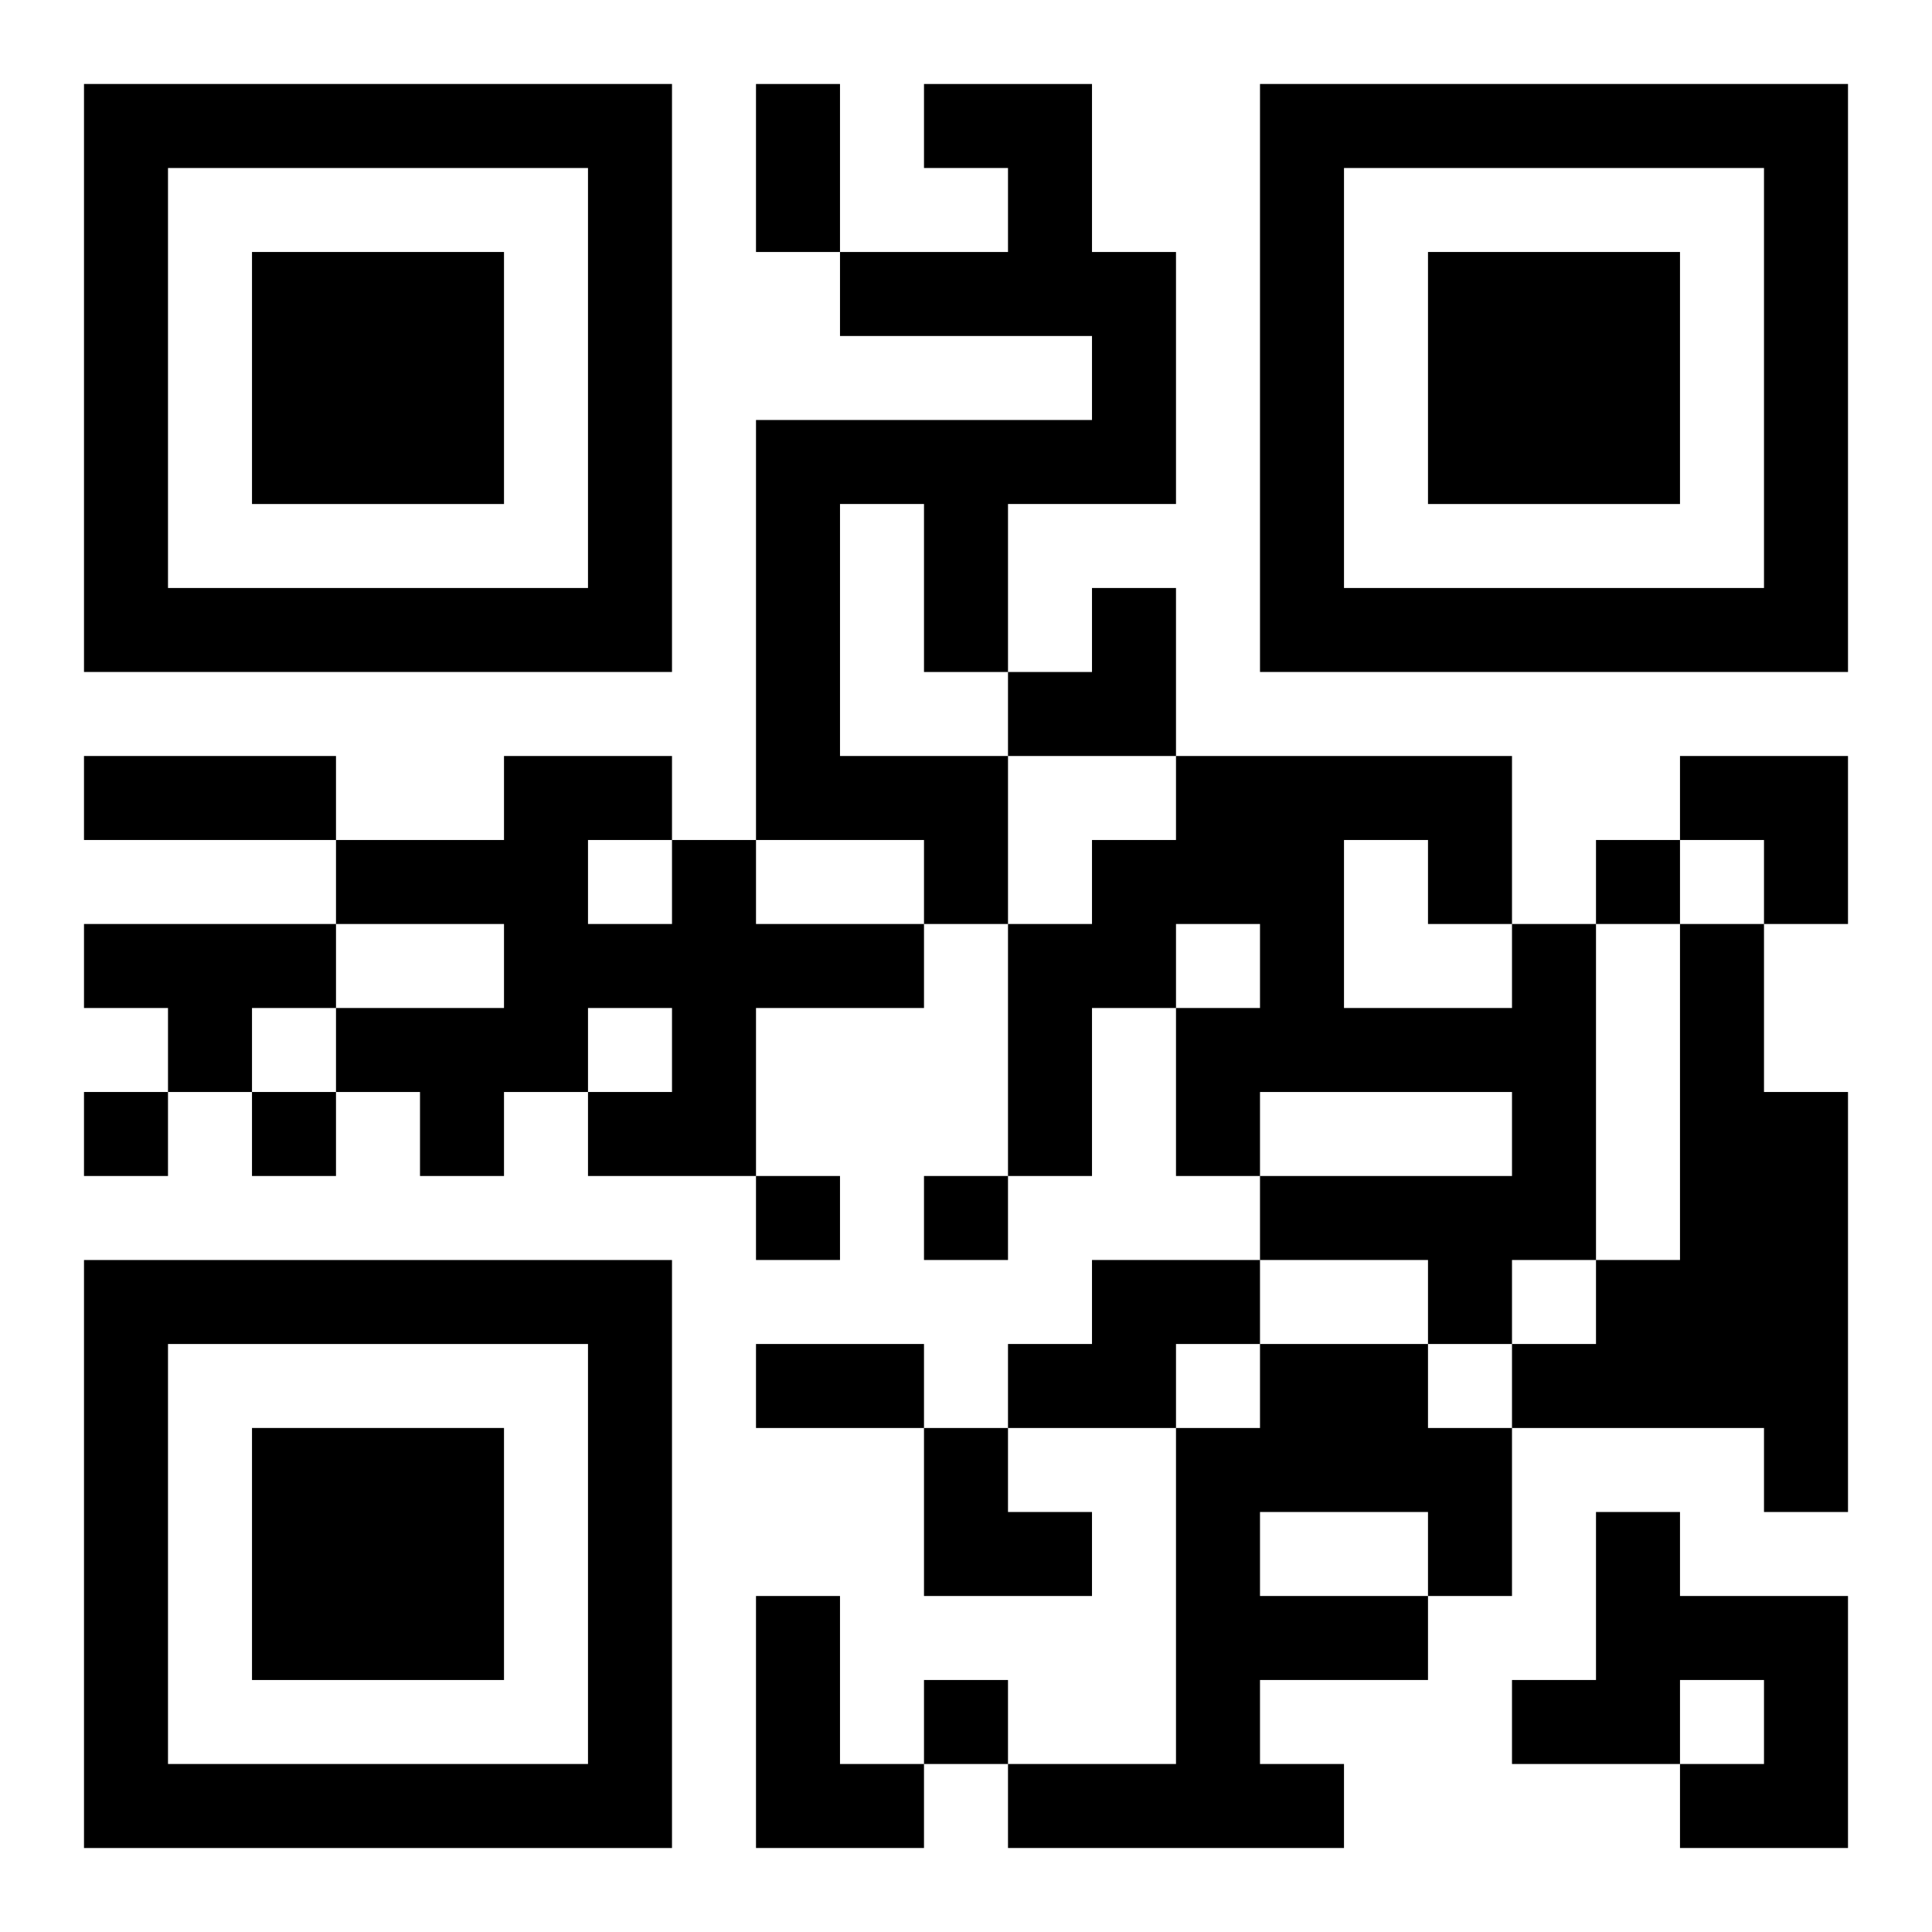
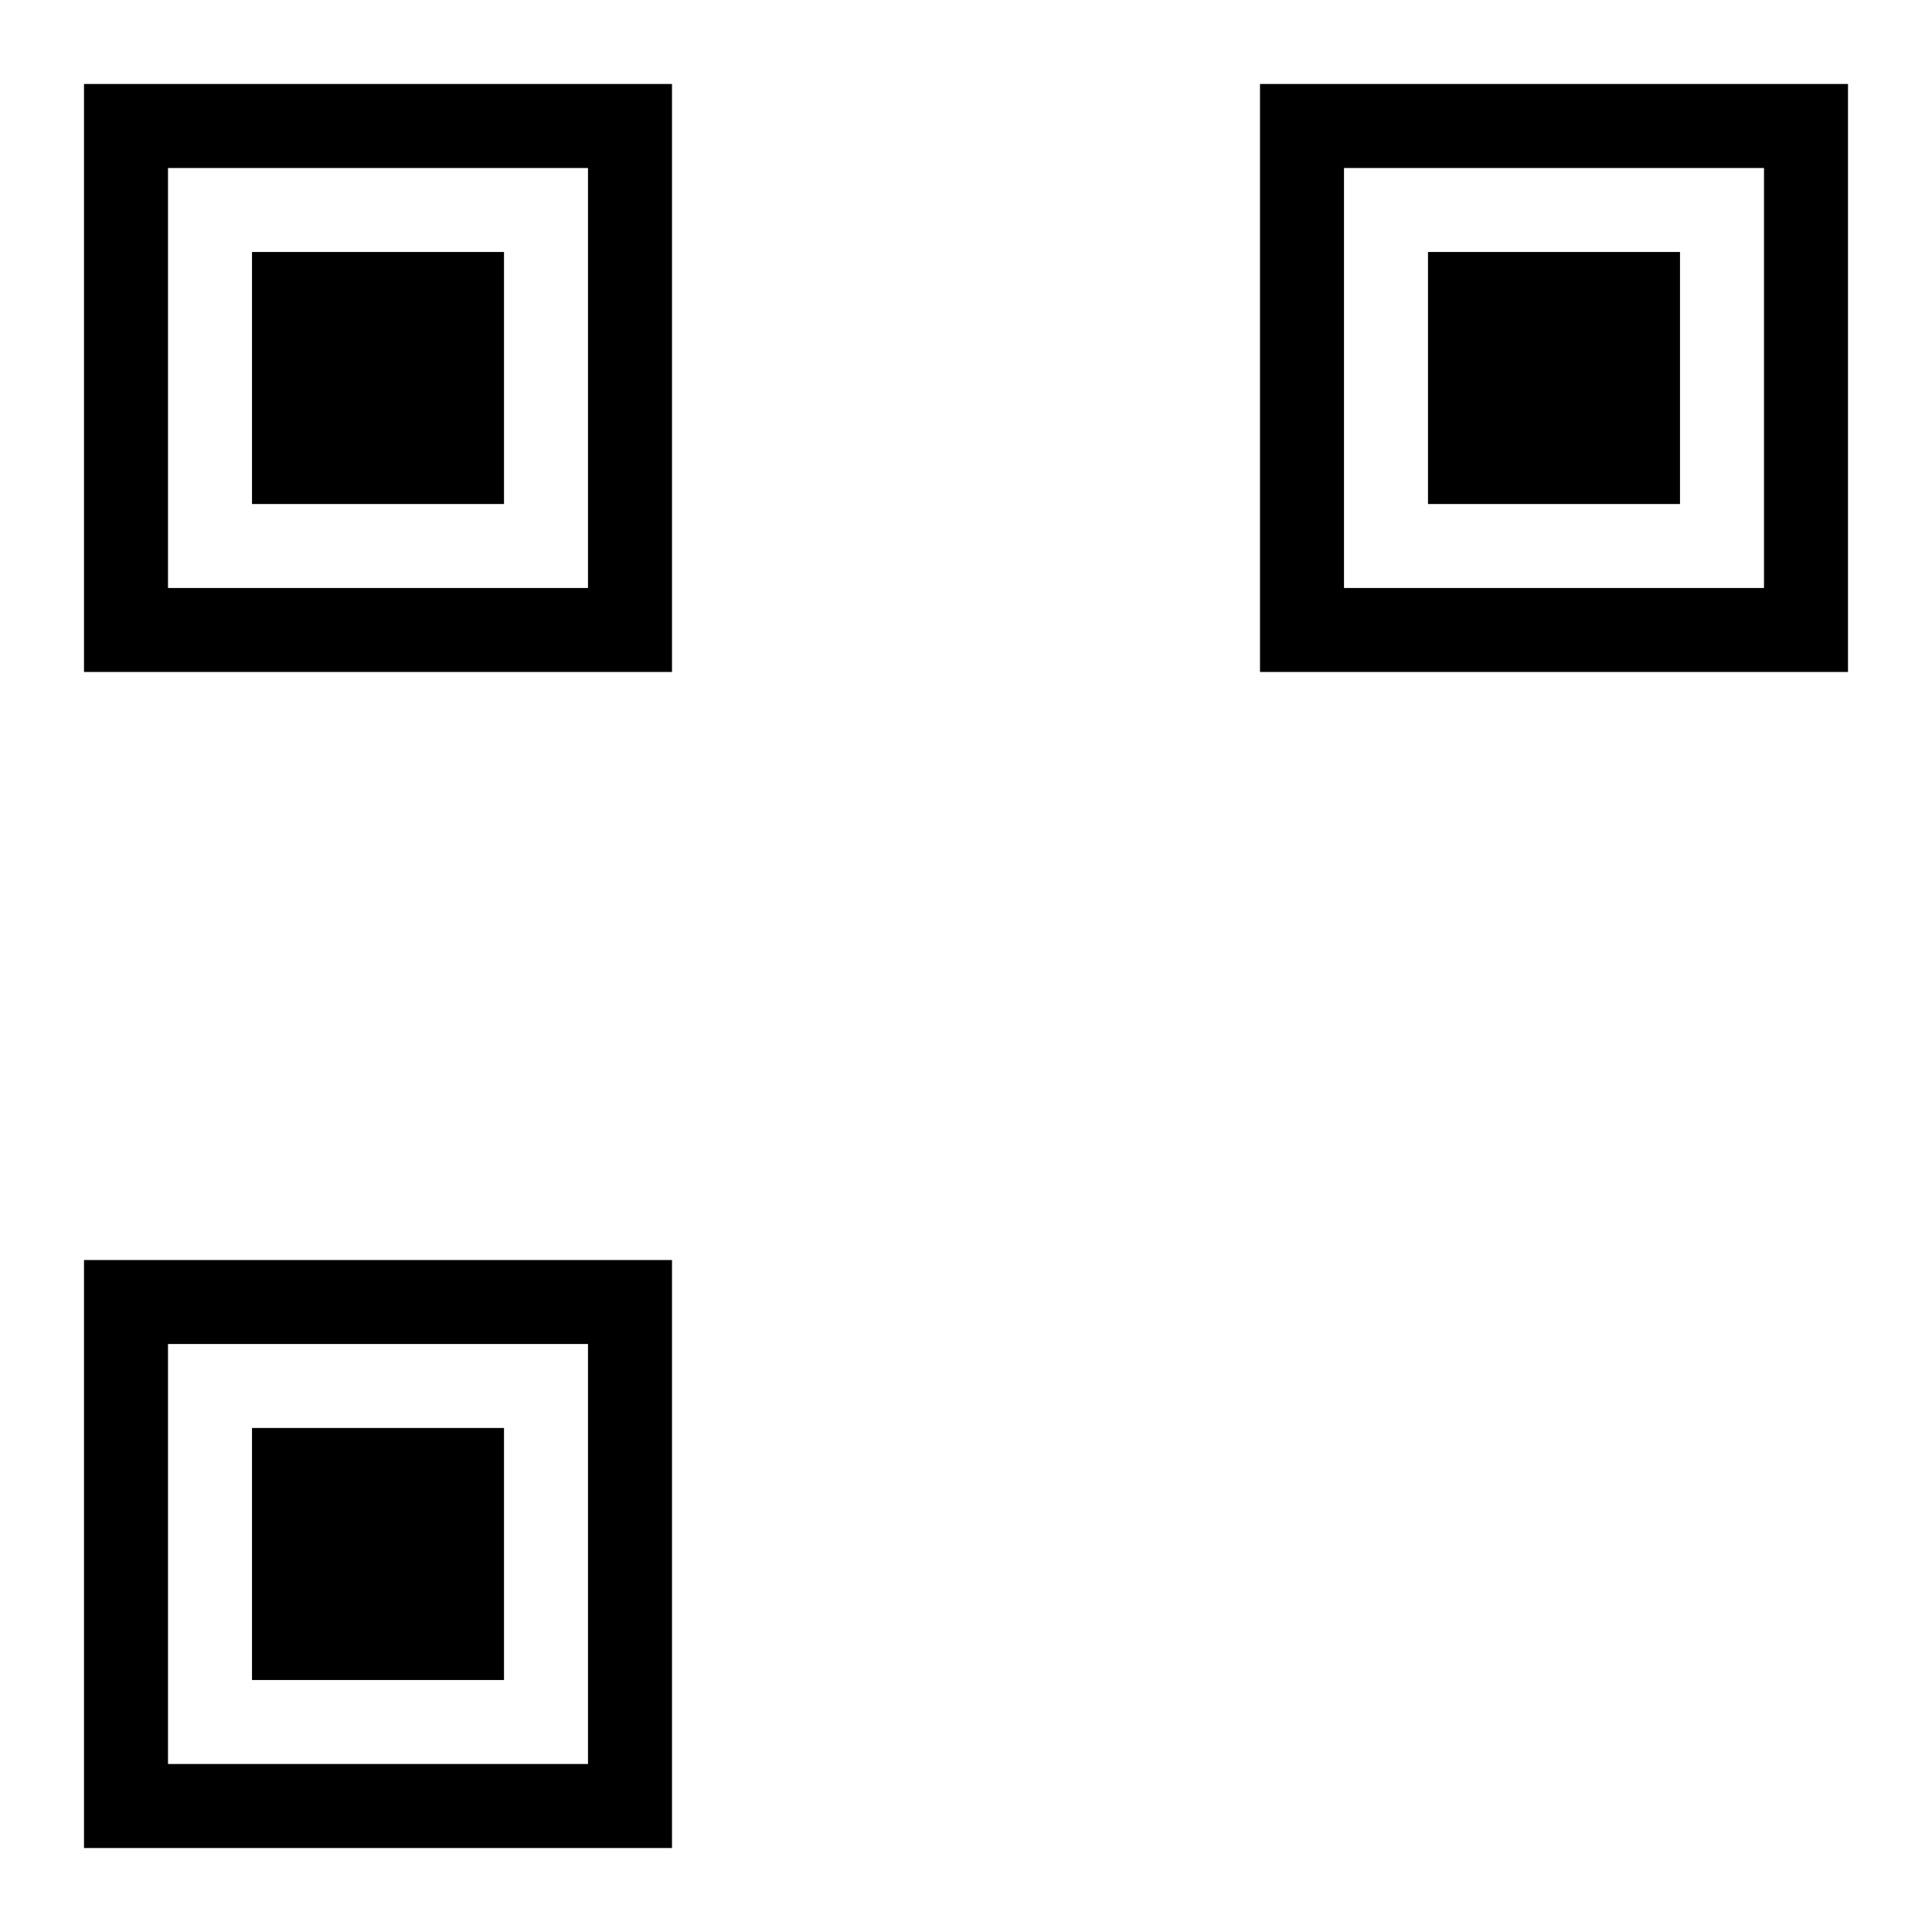
<svg xmlns="http://www.w3.org/2000/svg" xmlns:xlink="http://www.w3.org/1999/xlink" width="250" height="250" baseProfile="full" version="1.1" viewBox="-1 -1 23 23">
  <symbol id="a">
    <path d="m0 7v7h7v-7h-7zm1 1h5v5h-5v-5zm1 1v3h3v-3h-3z" />
  </symbol>
  <use y="-7" xlink:href="#a" />
  <use y="7" xlink:href="#a" />
  <use x="14" y="-7" xlink:href="#a" />
-   <path d="m10 0h2v2h1v3h-2v2h-1v-2h-1v3h2v2h-1v-1h-2v-5h4v-1h-3v-1h2v-1h-1v-1m-3 9h1v1h2v1h-2v2h-2v-1h1v-1h-1v1h-1v1h-1v-1h-1v-1h2v-1h-2v-1h2v-1h2v1m-1 0v1h1v-1h-1m-6 1h3v1h-1v1h-1v-1h-1v-1m17 0h1v4h-1v1h-1v-1h-2v-1h3v-1h-3v1h-1v-2h1v-1h-1v1h-1v2h-1v-3h1v-1h1v-1h4v2m-2-1v2h2v-1h-1v-1h-1m4 1h1v2h1v5h-1v-1h-3v-1h1v-1h1v-4m-7 4h2v1h-1v1h-2v-1h1v-1m2 1h2v1h1v2h-1v1h-2v1h1v1h-4v-1h2v-4h1v-1m0 2v1h2v-1h-2m4 0h1v1h2v3h-2v-1h1v-1h-1v1h-2v-1h1v-2m-10 1h1v2h1v1h-2v-3m10-9v1h1v-1h-1m-18 3v1h1v-1h-1m2 0v1h1v-1h-1m6 1v1h1v-1h-1m2 0v1h1v-1h-1m0 6v1h1v-1h-1m-2-19h1v2h-1v-2m-8 8h3v1h-3v-1m8 7h2v1h-2v-1m3-9m1 0h1v2h-2v-1h1zm7 2h2v2h-1v-1h-1zm-9 8h1v1h1v1h-2z" />
</svg>